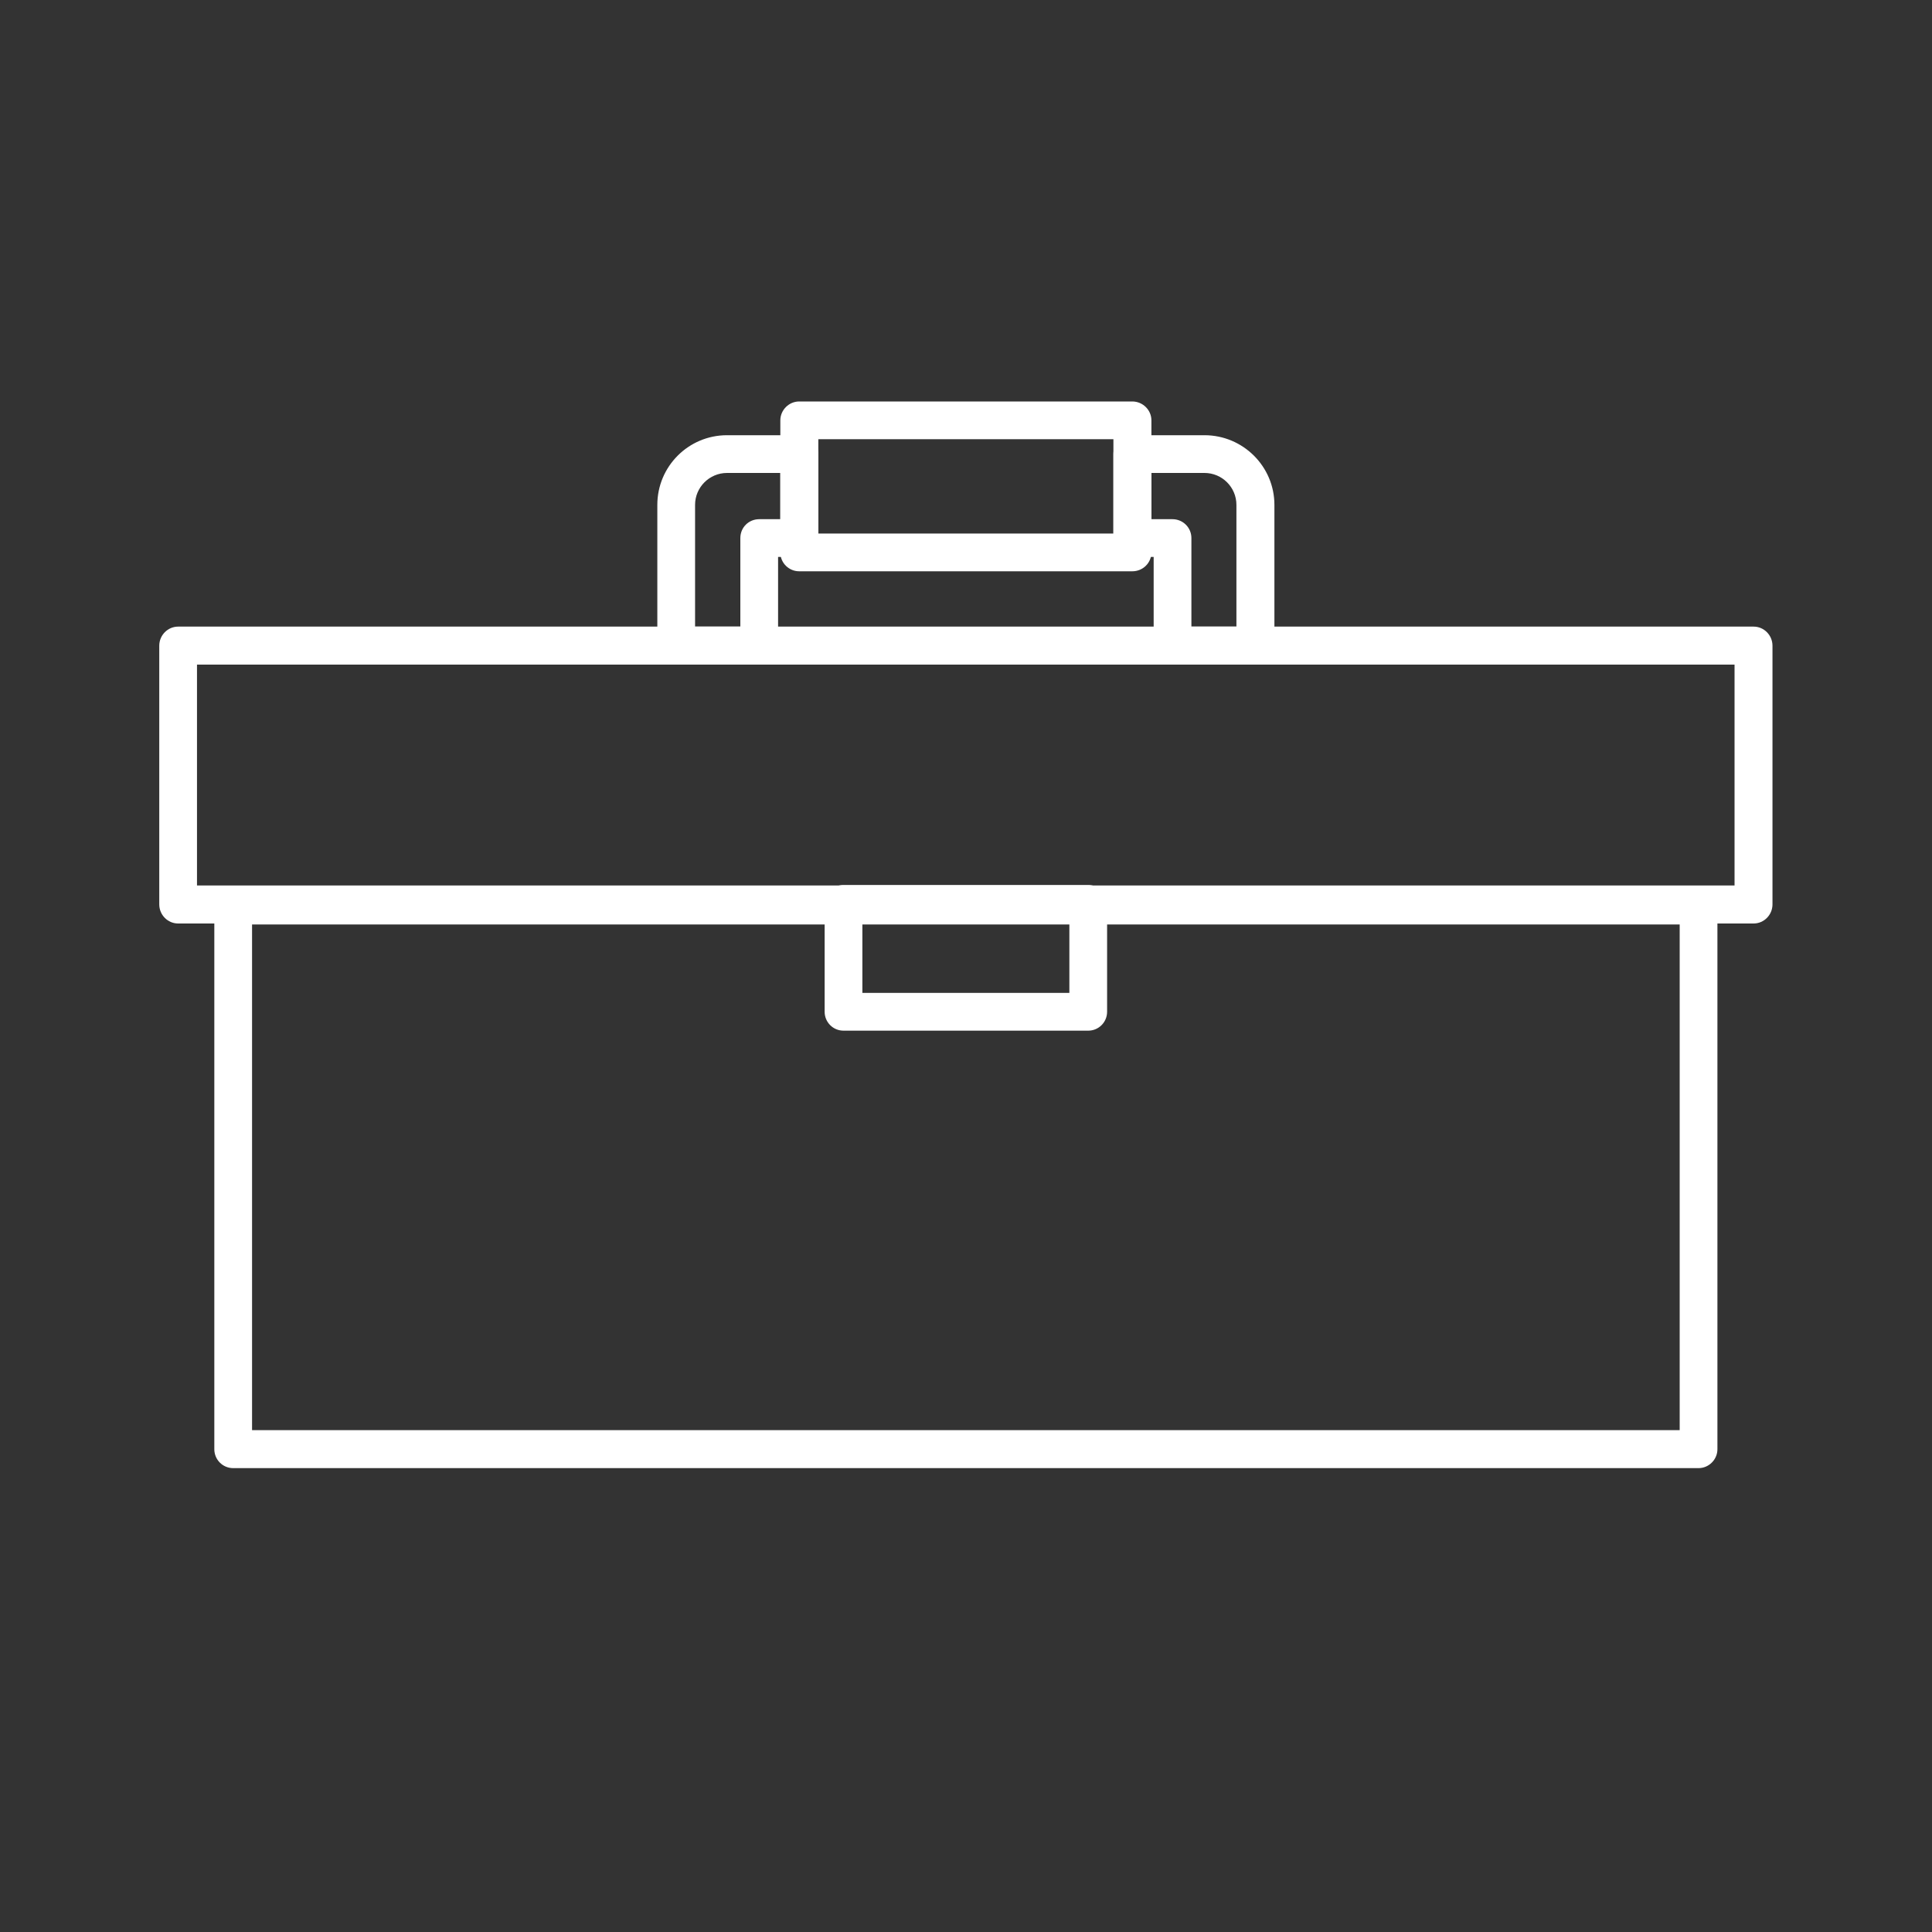
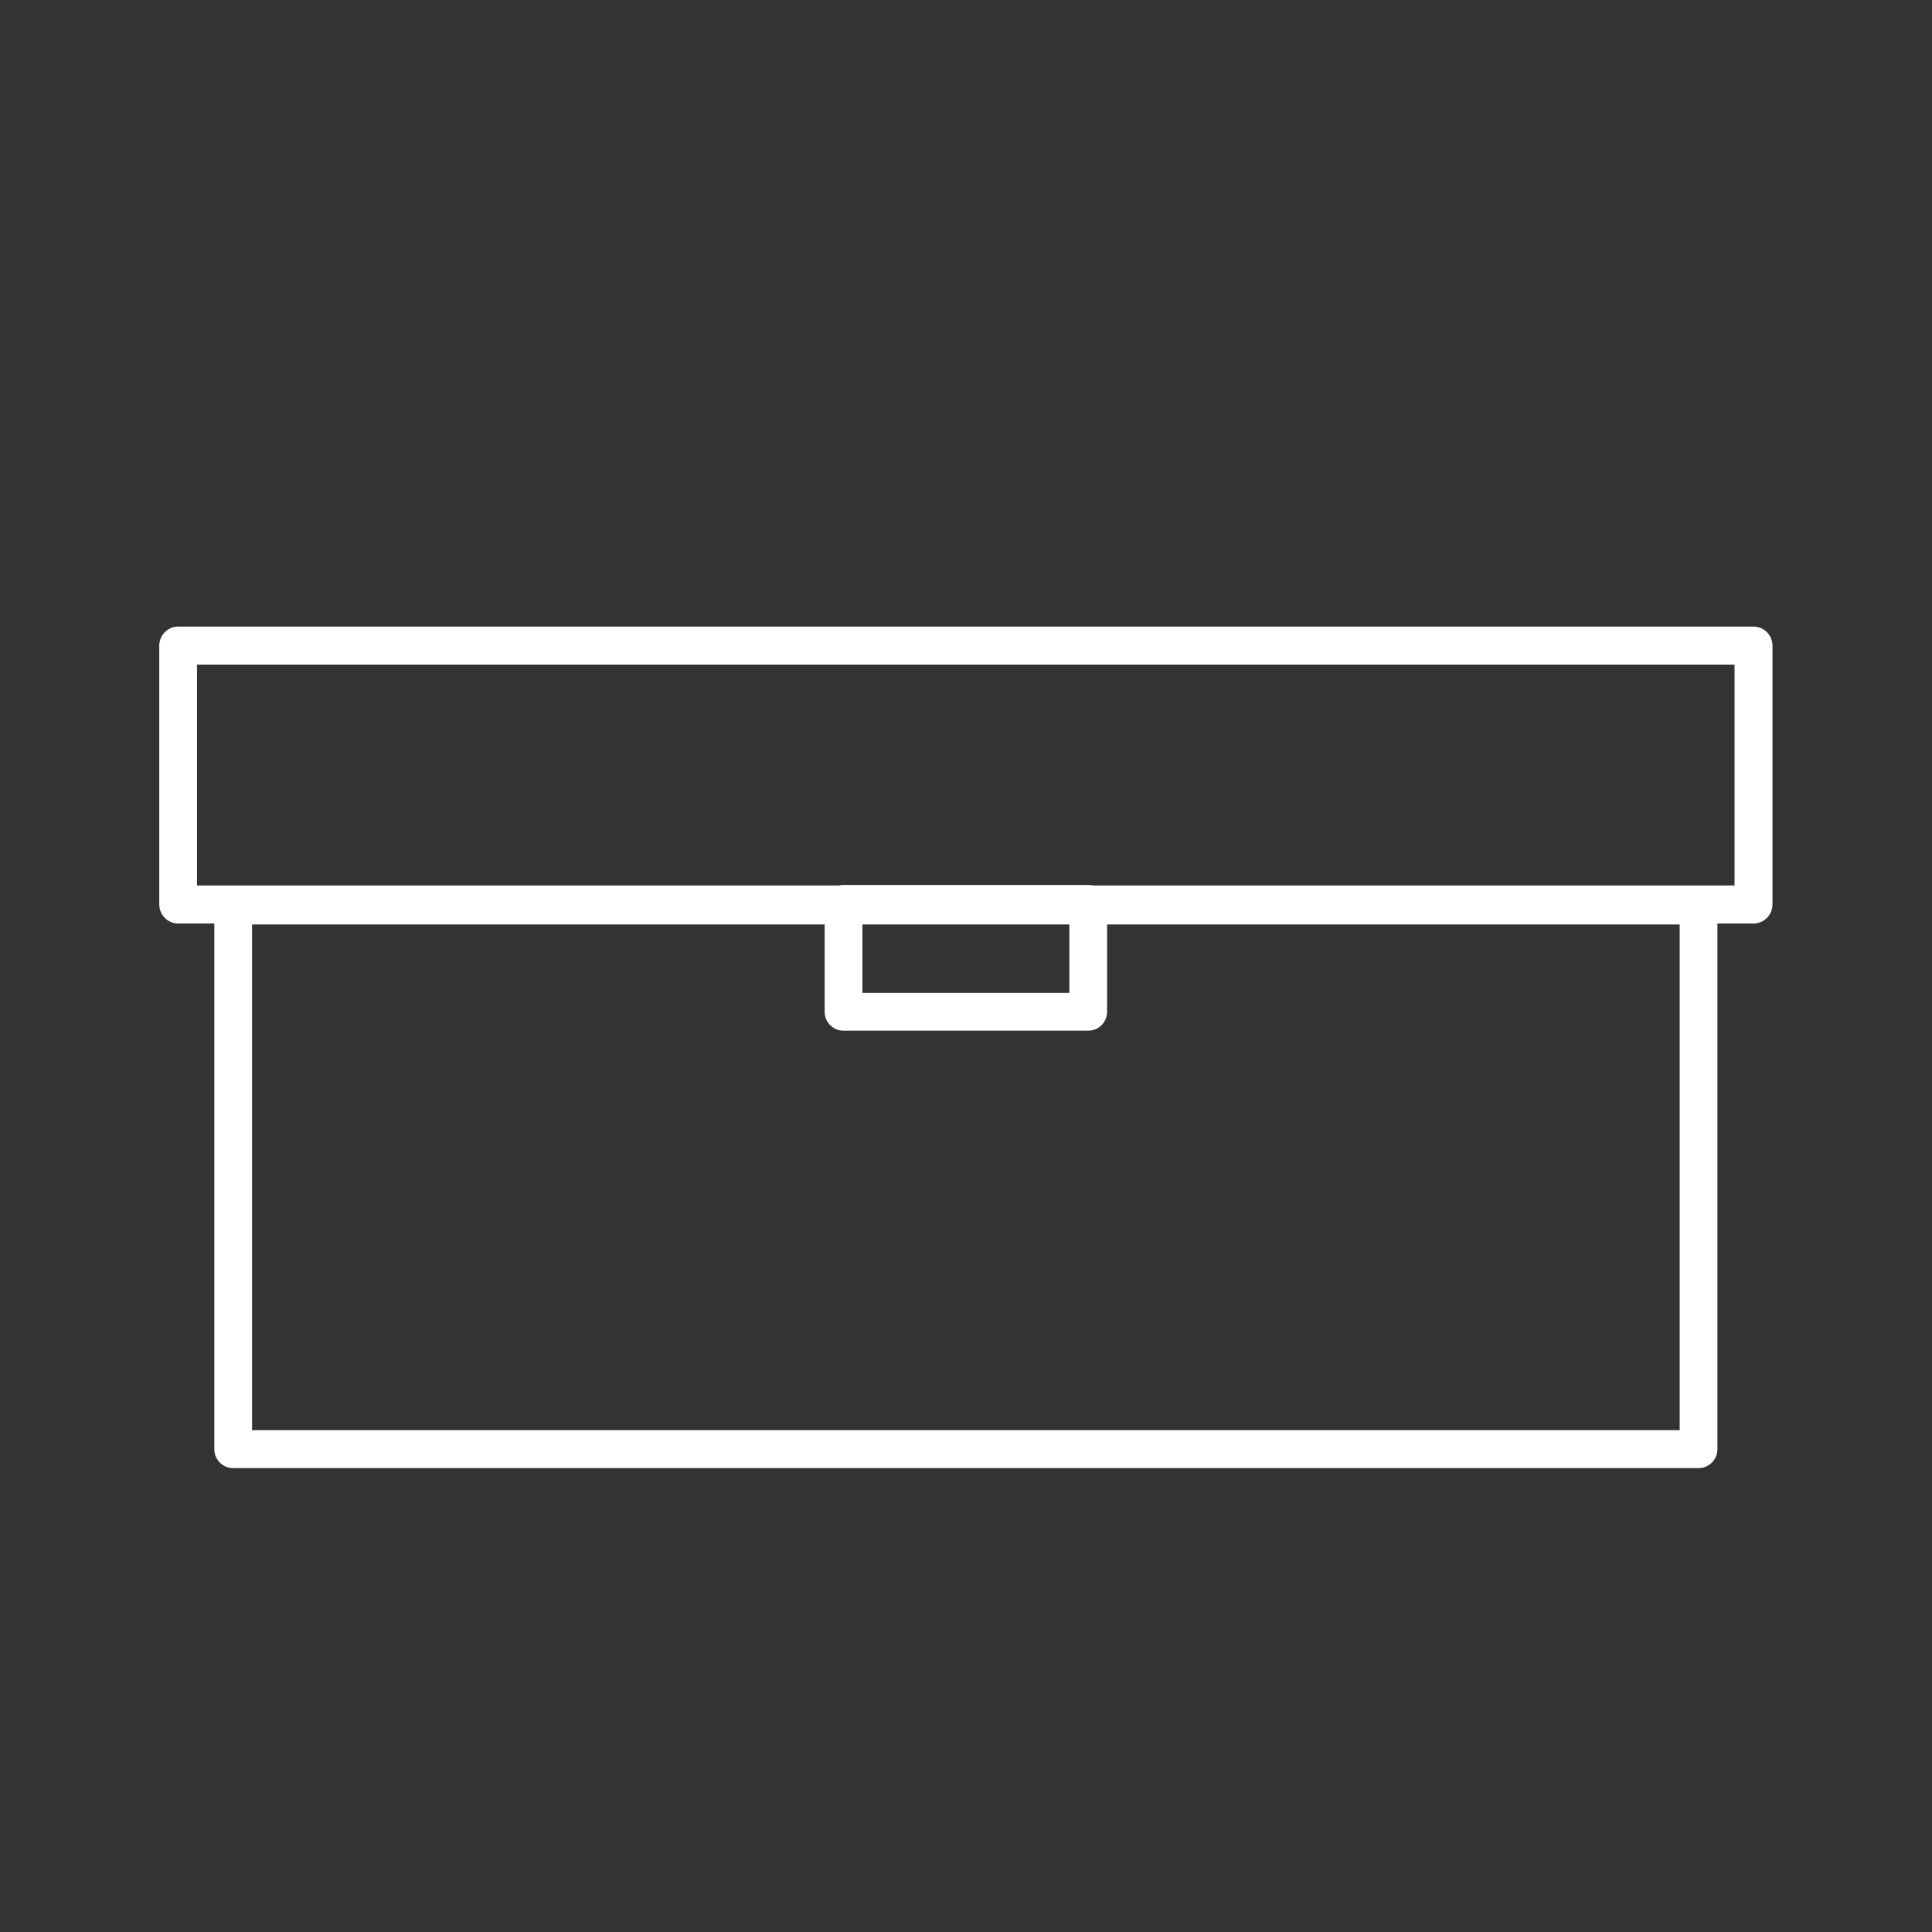
<svg xmlns="http://www.w3.org/2000/svg" width="40" zoomAndPan="magnify" viewBox="0 0 30 30" height="40" preserveAspectRatio="xMidYMid meet" version="1.0">
  <rect x="0" y="0" width="30" height="30" fill="#333333" stroke="none" />
  <defs>
    <clipPath id="d8bb0b9433">
      <path d="M 3 13 L 27 13 L 27 22.906 L 3 22.906 Z M 3 13 " clip-rule="nonzero" />
    </clipPath>
    <clipPath id="56c2cb63a9">
      <path d="M 2.469 9 L 27.871 9 L 27.871 15 L 2.469 15 Z M 2.469 9 " clip-rule="nonzero" />
    </clipPath>
    <clipPath id="7194ddccca">
      <path d="M 12 6.215 L 18 6.215 L 18 9 L 12 9 Z M 12 6.215 " clip-rule="nonzero" />
    </clipPath>
    <clipPath id="2dcccf37bc">
-       <path d="M 10 6.215 L 13 6.215 L 13 11 L 10 11 Z M 10 6.215 " clip-rule="nonzero" />
-     </clipPath>
+       </clipPath>
    <clipPath id="f8314971f3">
      <path d="M 17 6.215 L 20 6.215 L 20 11 L 17 11 Z M 17 6.215 " clip-rule="nonzero" />
    </clipPath>
  </defs>
  <g clip-path="url(#d8bb0b9433)">
    <path fill="#ffffff" d="M 3.914 22.207 L 26.082 22.207 L 26.082 14.355 L 3.914 14.355 Z M 26.375 22.797 L 3.621 22.797 C 3.457 22.797 3.328 22.664 3.328 22.504 L 3.328 14.062 C 3.328 13.898 3.457 13.77 3.621 13.77 L 26.375 13.77 C 26.535 13.77 26.668 13.898 26.668 14.062 L 26.668 22.504 C 26.668 22.664 26.535 22.797 26.375 22.797 " fill-opacity="1" fill-rule="nonzero" />
  </g>
  <g clip-path="url(#56c2cb63a9)">
    <path fill="#ffffff" d="M 3.059 13.75 L 26.934 13.75 L 26.934 10.32 L 3.059 10.32 Z M 27.23 14.34 L 2.766 14.34 C 2.605 14.34 2.473 14.207 2.473 14.043 L 2.473 10.027 C 2.473 9.863 2.605 9.73 2.766 9.73 L 27.23 9.73 C 27.391 9.73 27.523 9.863 27.523 10.027 L 27.523 14.043 C 27.523 14.207 27.391 14.34 27.23 14.34 " fill-opacity="1" fill-rule="nonzero" />
  </g>
  <path fill="#ffffff" d="M 13.391 15.418 L 16.605 15.418 L 16.605 14.328 L 13.391 14.328 Z M 16.898 16.004 L 13.098 16.004 C 12.934 16.004 12.805 15.871 12.805 15.711 L 12.805 14.035 C 12.805 13.875 12.934 13.742 13.098 13.742 L 16.898 13.742 C 17.062 13.742 17.191 13.875 17.191 14.035 L 17.191 15.711 C 17.191 15.871 17.062 16.004 16.898 16.004 " fill-opacity="1" fill-rule="nonzero" />
  <g clip-path="url(#7194ddccca)">
-     <path fill="#ffffff" d="M 12.707 8.285 L 17.289 8.285 L 17.289 6.82 L 12.707 6.82 Z M 17.582 8.871 L 12.41 8.871 C 12.25 8.871 12.117 8.742 12.117 8.578 L 12.117 6.527 C 12.117 6.367 12.25 6.234 12.41 6.234 L 17.582 6.234 C 17.746 6.234 17.879 6.367 17.879 6.527 L 17.879 8.578 C 17.879 8.742 17.746 8.871 17.582 8.871 " fill-opacity="1" fill-rule="nonzero" />
-   </g>
+     </g>
  <g clip-path="url(#2dcccf37bc)">
    <path fill="#ffffff" d="M 10.793 9.73 L 11.496 9.73 L 11.496 8.355 C 11.496 8.191 11.625 8.062 11.789 8.062 L 12.117 8.062 L 12.117 7.344 L 11.289 7.344 C 11.016 7.344 10.793 7.566 10.793 7.84 Z M 11.789 10.32 L 10.5 10.32 C 10.34 10.32 10.207 10.188 10.207 10.027 L 10.207 7.84 C 10.207 7.242 10.691 6.758 11.289 6.758 L 12.41 6.758 C 12.574 6.758 12.707 6.887 12.707 7.051 L 12.707 8.355 C 12.707 8.516 12.574 8.648 12.41 8.648 L 12.082 8.648 L 12.082 10.027 C 12.082 10.188 11.953 10.32 11.789 10.32 " fill-opacity="1" fill-rule="nonzero" />
  </g>
  <g clip-path="url(#f8314971f3)">
-     <path fill="#ffffff" d="M 18.5 9.73 L 19.199 9.73 L 19.199 7.84 C 19.199 7.566 18.977 7.344 18.703 7.344 L 17.879 7.344 L 17.879 8.062 L 18.207 8.062 C 18.367 8.062 18.5 8.191 18.5 8.355 Z M 19.492 10.32 L 18.207 10.32 C 18.043 10.32 17.914 10.188 17.914 10.027 L 17.914 8.648 L 17.582 8.648 C 17.422 8.648 17.289 8.516 17.289 8.355 L 17.289 7.051 C 17.289 6.887 17.422 6.758 17.582 6.758 L 18.703 6.758 C 19.301 6.758 19.789 7.242 19.789 7.84 L 19.789 10.027 C 19.789 10.188 19.656 10.32 19.492 10.32 " fill-opacity="1" fill-rule="nonzero" />
-   </g>
+     </g>
</svg>